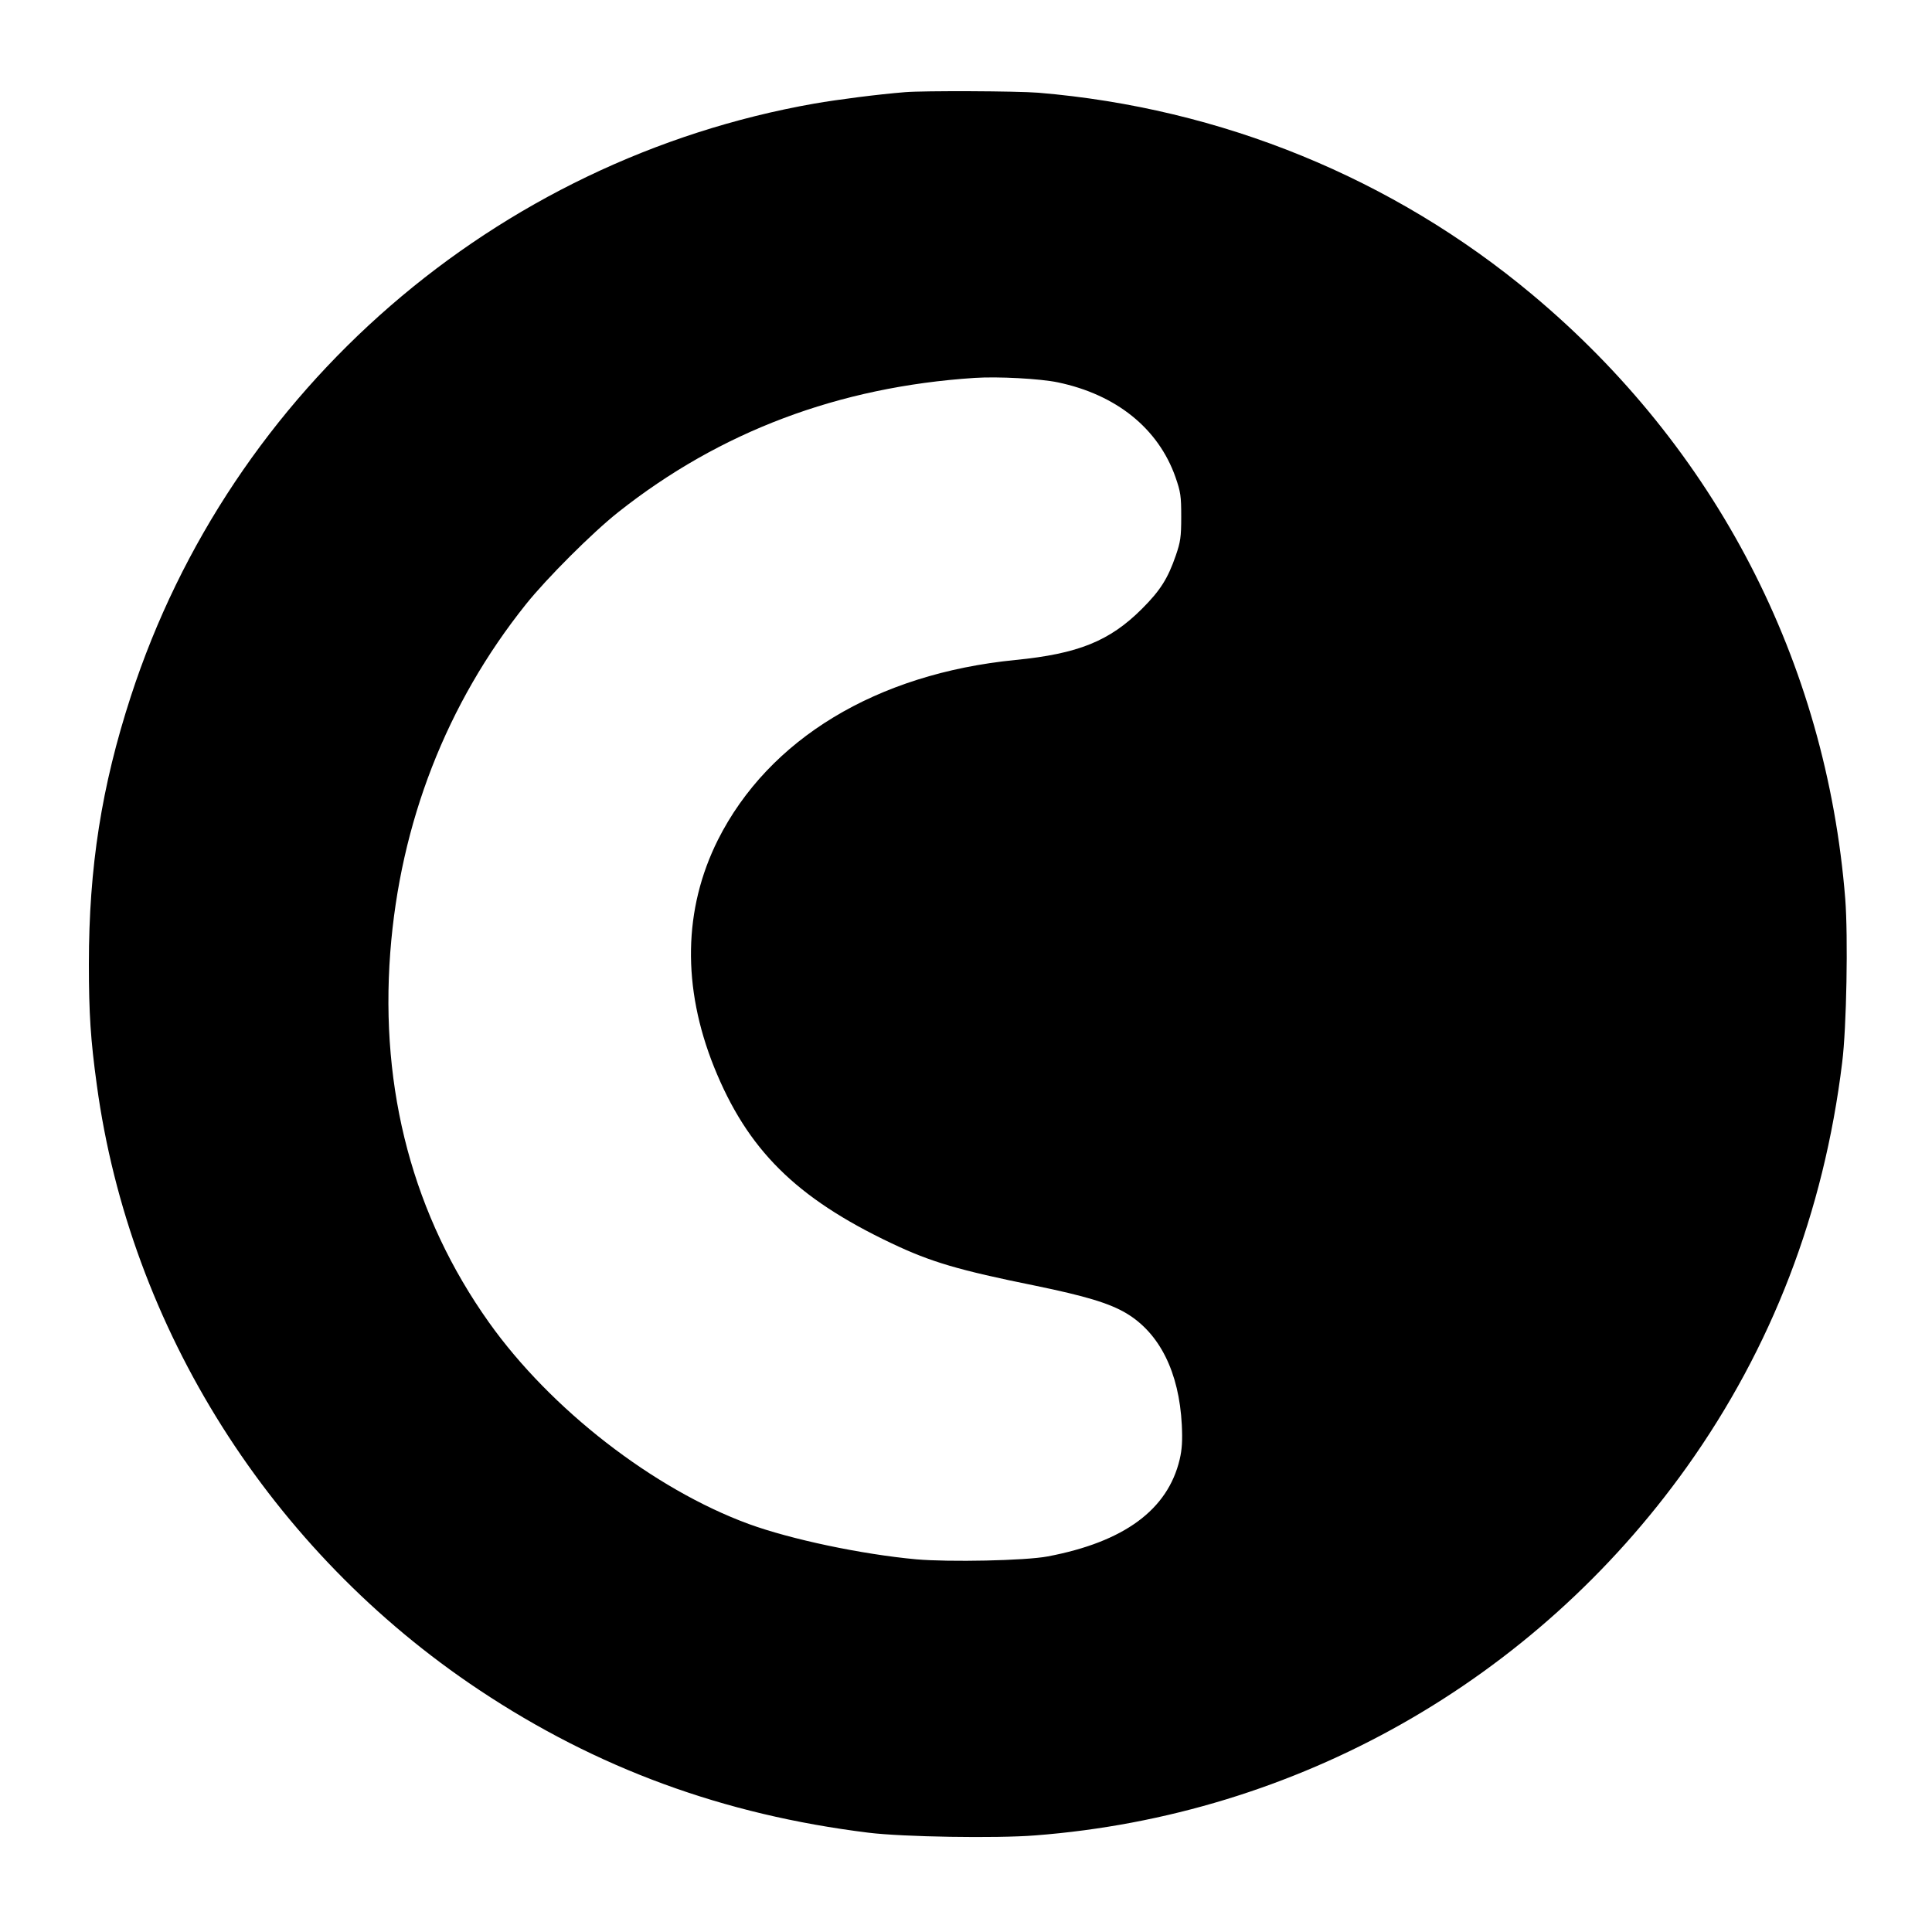
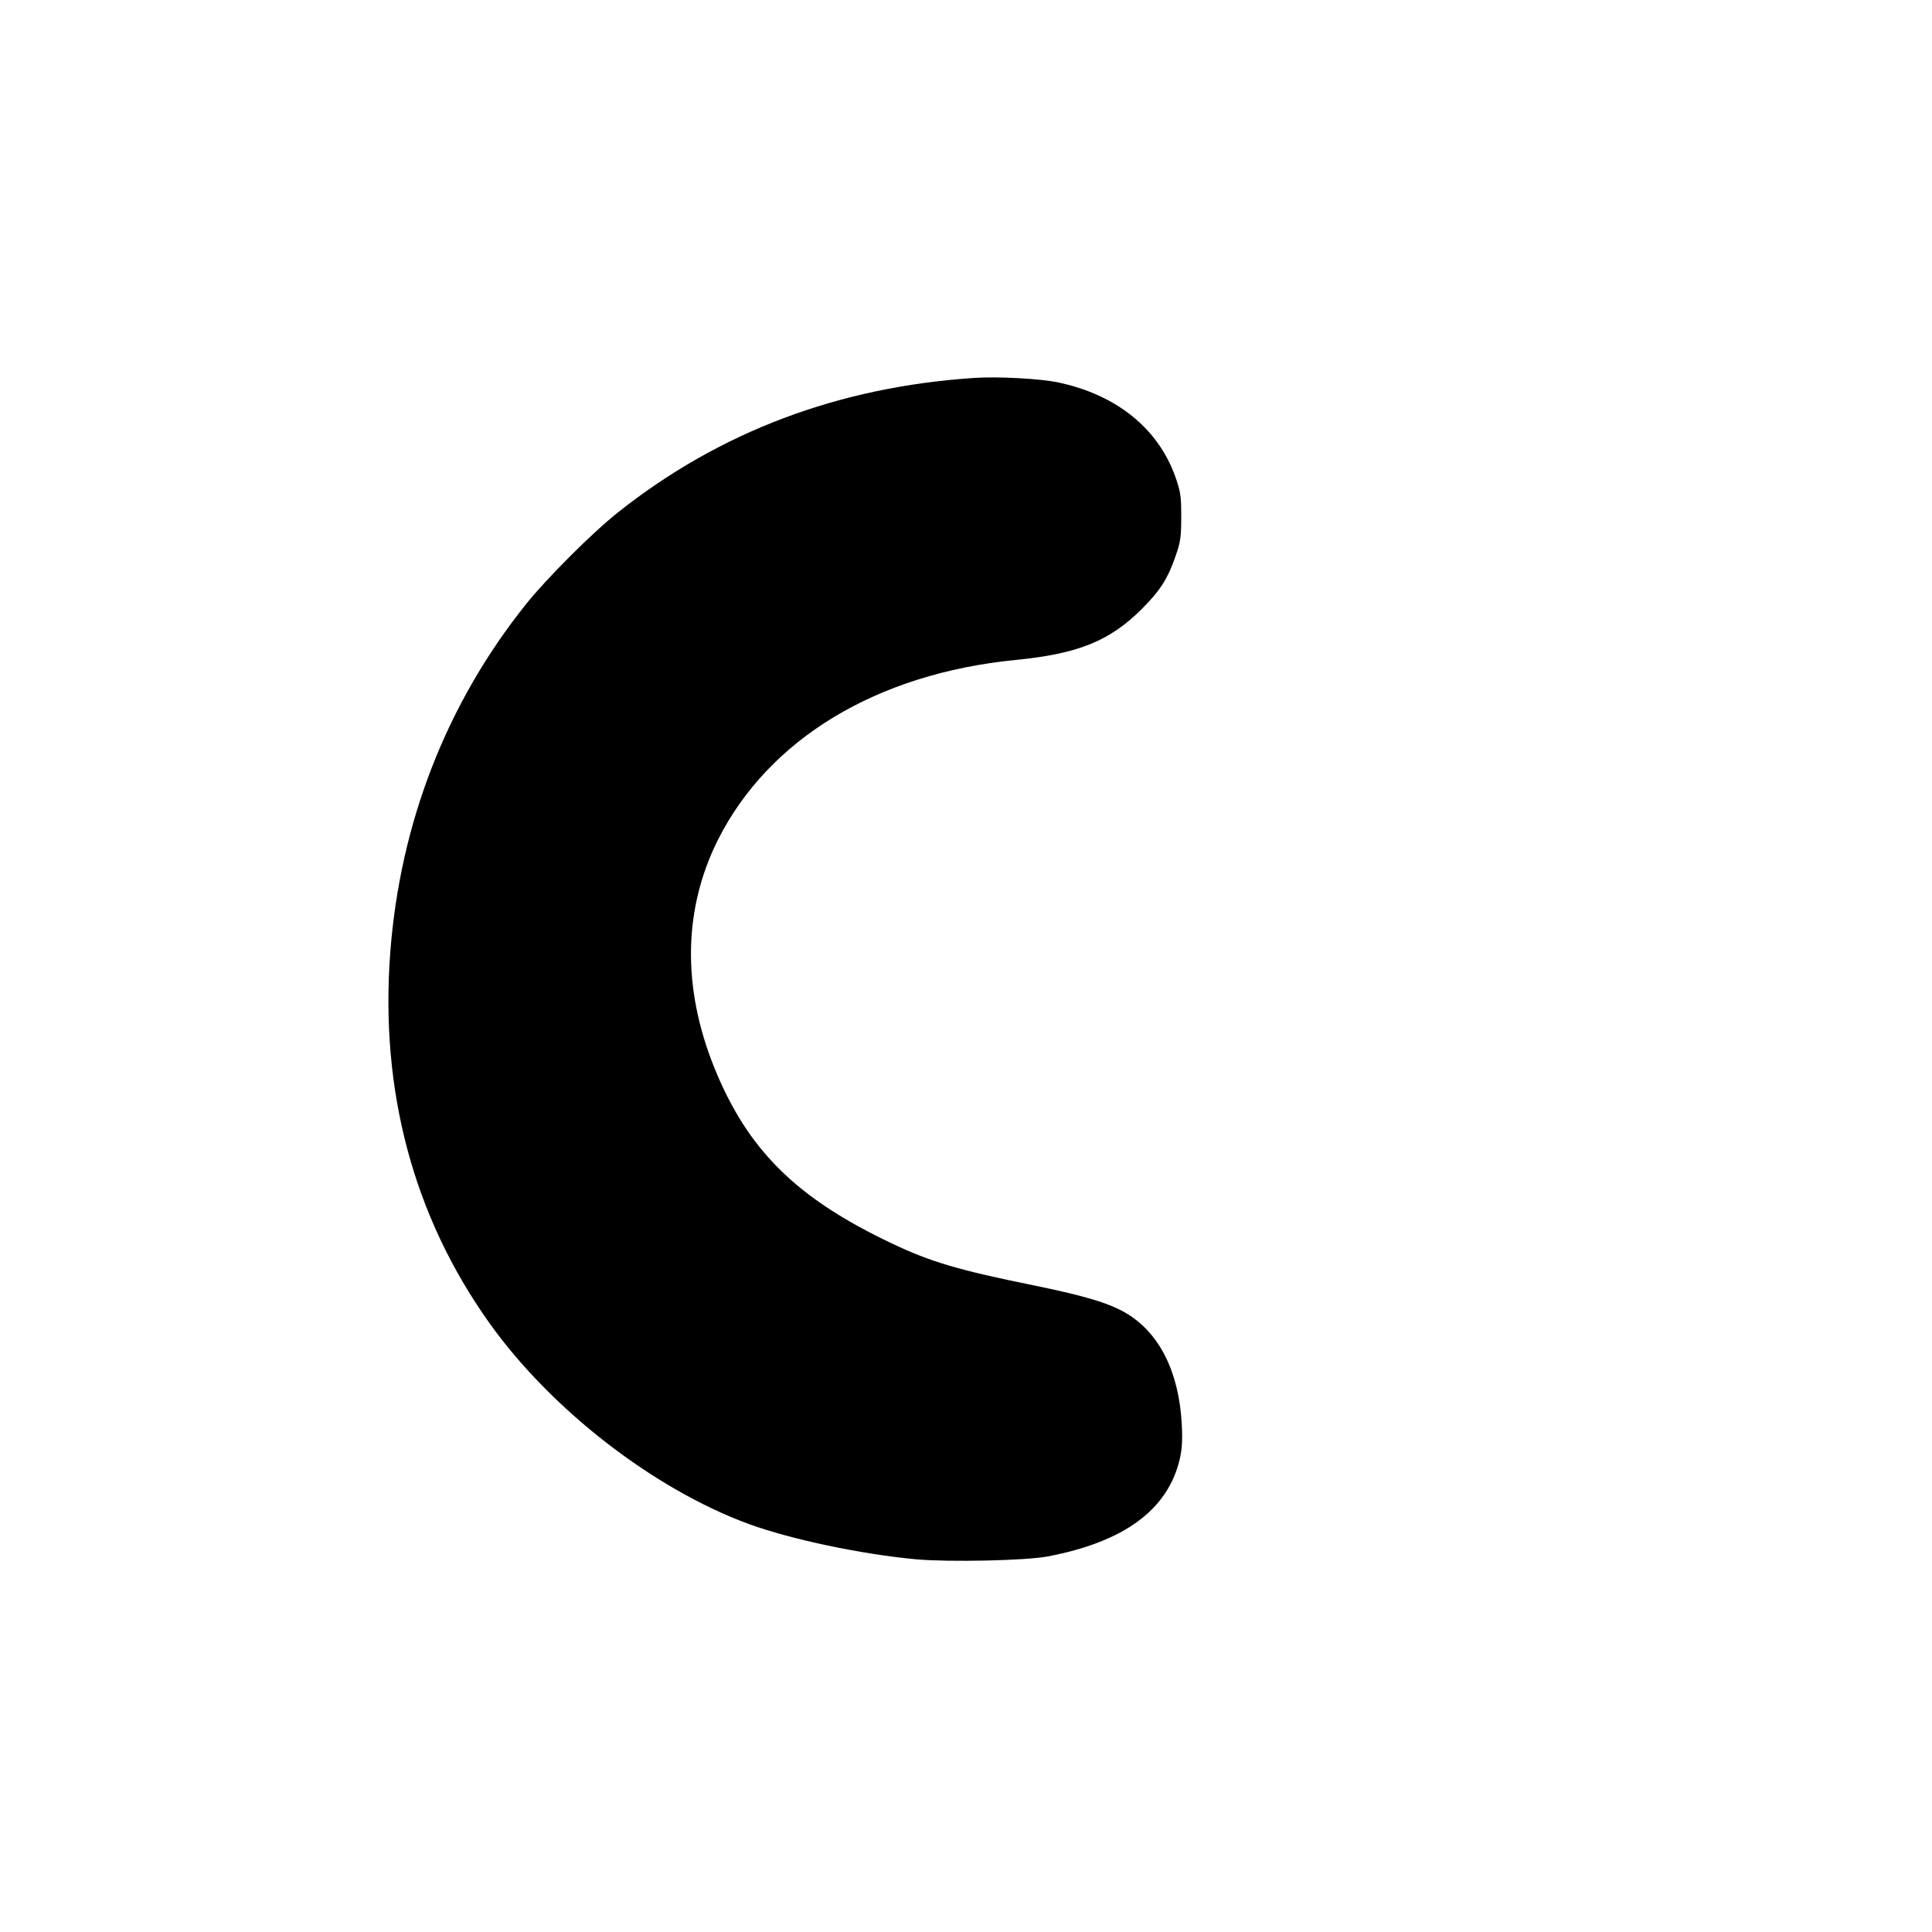
<svg xmlns="http://www.w3.org/2000/svg" version="1.0" width="1000pt" height="1000pt" viewBox="0 0 1000 1000" preserveAspectRatio="xMidYMid meet">
  <g transform="translate(0,1000) scale(0.1,-0.1)" fill="#000000" stroke="none">
-     <path d="M4685 9523 c-138 -11 -348 -38 -469 -59 -1651 -290 -3022 -1478 -3539 -3069 -151 -464 -217 -883 -217 -1385 0 -255 9 -393 41 -625 171 -1260 900 -2414 1979 -3132 610 -406 1264 -646 2015 -739 178 -22 662 -30 863 -14 1354 104 2583 800 3373 1907 440 618 709 1316 804 2093 23 181 31 652 16 847 -98 1229 -671 2335 -1621 3129 -720 602 -1609 965 -2555 1044 -109 9 -594 11 -690 3z m790 -1502 c302 -63 520 -238 609 -490 27 -78 30 -98 30 -206 0 -105 -4 -130 -28 -200 -41 -119 -80 -181 -175 -276 -167 -167 -330 -233 -655 -265 -719 -71 -1277 -409 -1540 -931 -179 -358 -186 -762 -20 -1176 172 -427 423 -677 918 -912 204 -97 346 -139 746 -220 257 -53 381 -90 469 -142 173 -103 274 -305 288 -578 4 -83 1 -127 -11 -179 -62 -261 -288 -427 -683 -502 -116 -22 -510 -30 -681 -15 -282 26 -648 103 -867 183 -492 181 -1024 593 -1344 1043 -391 550 -565 1200 -511 1915 51 671 291 1288 702 1802 107 134 345 372 478 477 526 417 1142 649 1845 695 120 8 340 -4 430 -23z" />
+     <path d="M4685 9523 z m790 -1502 c302 -63 520 -238 609 -490 27 -78 30 -98 30 -206 0 -105 -4 -130 -28 -200 -41 -119 -80 -181 -175 -276 -167 -167 -330 -233 -655 -265 -719 -71 -1277 -409 -1540 -931 -179 -358 -186 -762 -20 -1176 172 -427 423 -677 918 -912 204 -97 346 -139 746 -220 257 -53 381 -90 469 -142 173 -103 274 -305 288 -578 4 -83 1 -127 -11 -179 -62 -261 -288 -427 -683 -502 -116 -22 -510 -30 -681 -15 -282 26 -648 103 -867 183 -492 181 -1024 593 -1344 1043 -391 550 -565 1200 -511 1915 51 671 291 1288 702 1802 107 134 345 372 478 477 526 417 1142 649 1845 695 120 8 340 -4 430 -23z" />
  </g>
</svg>